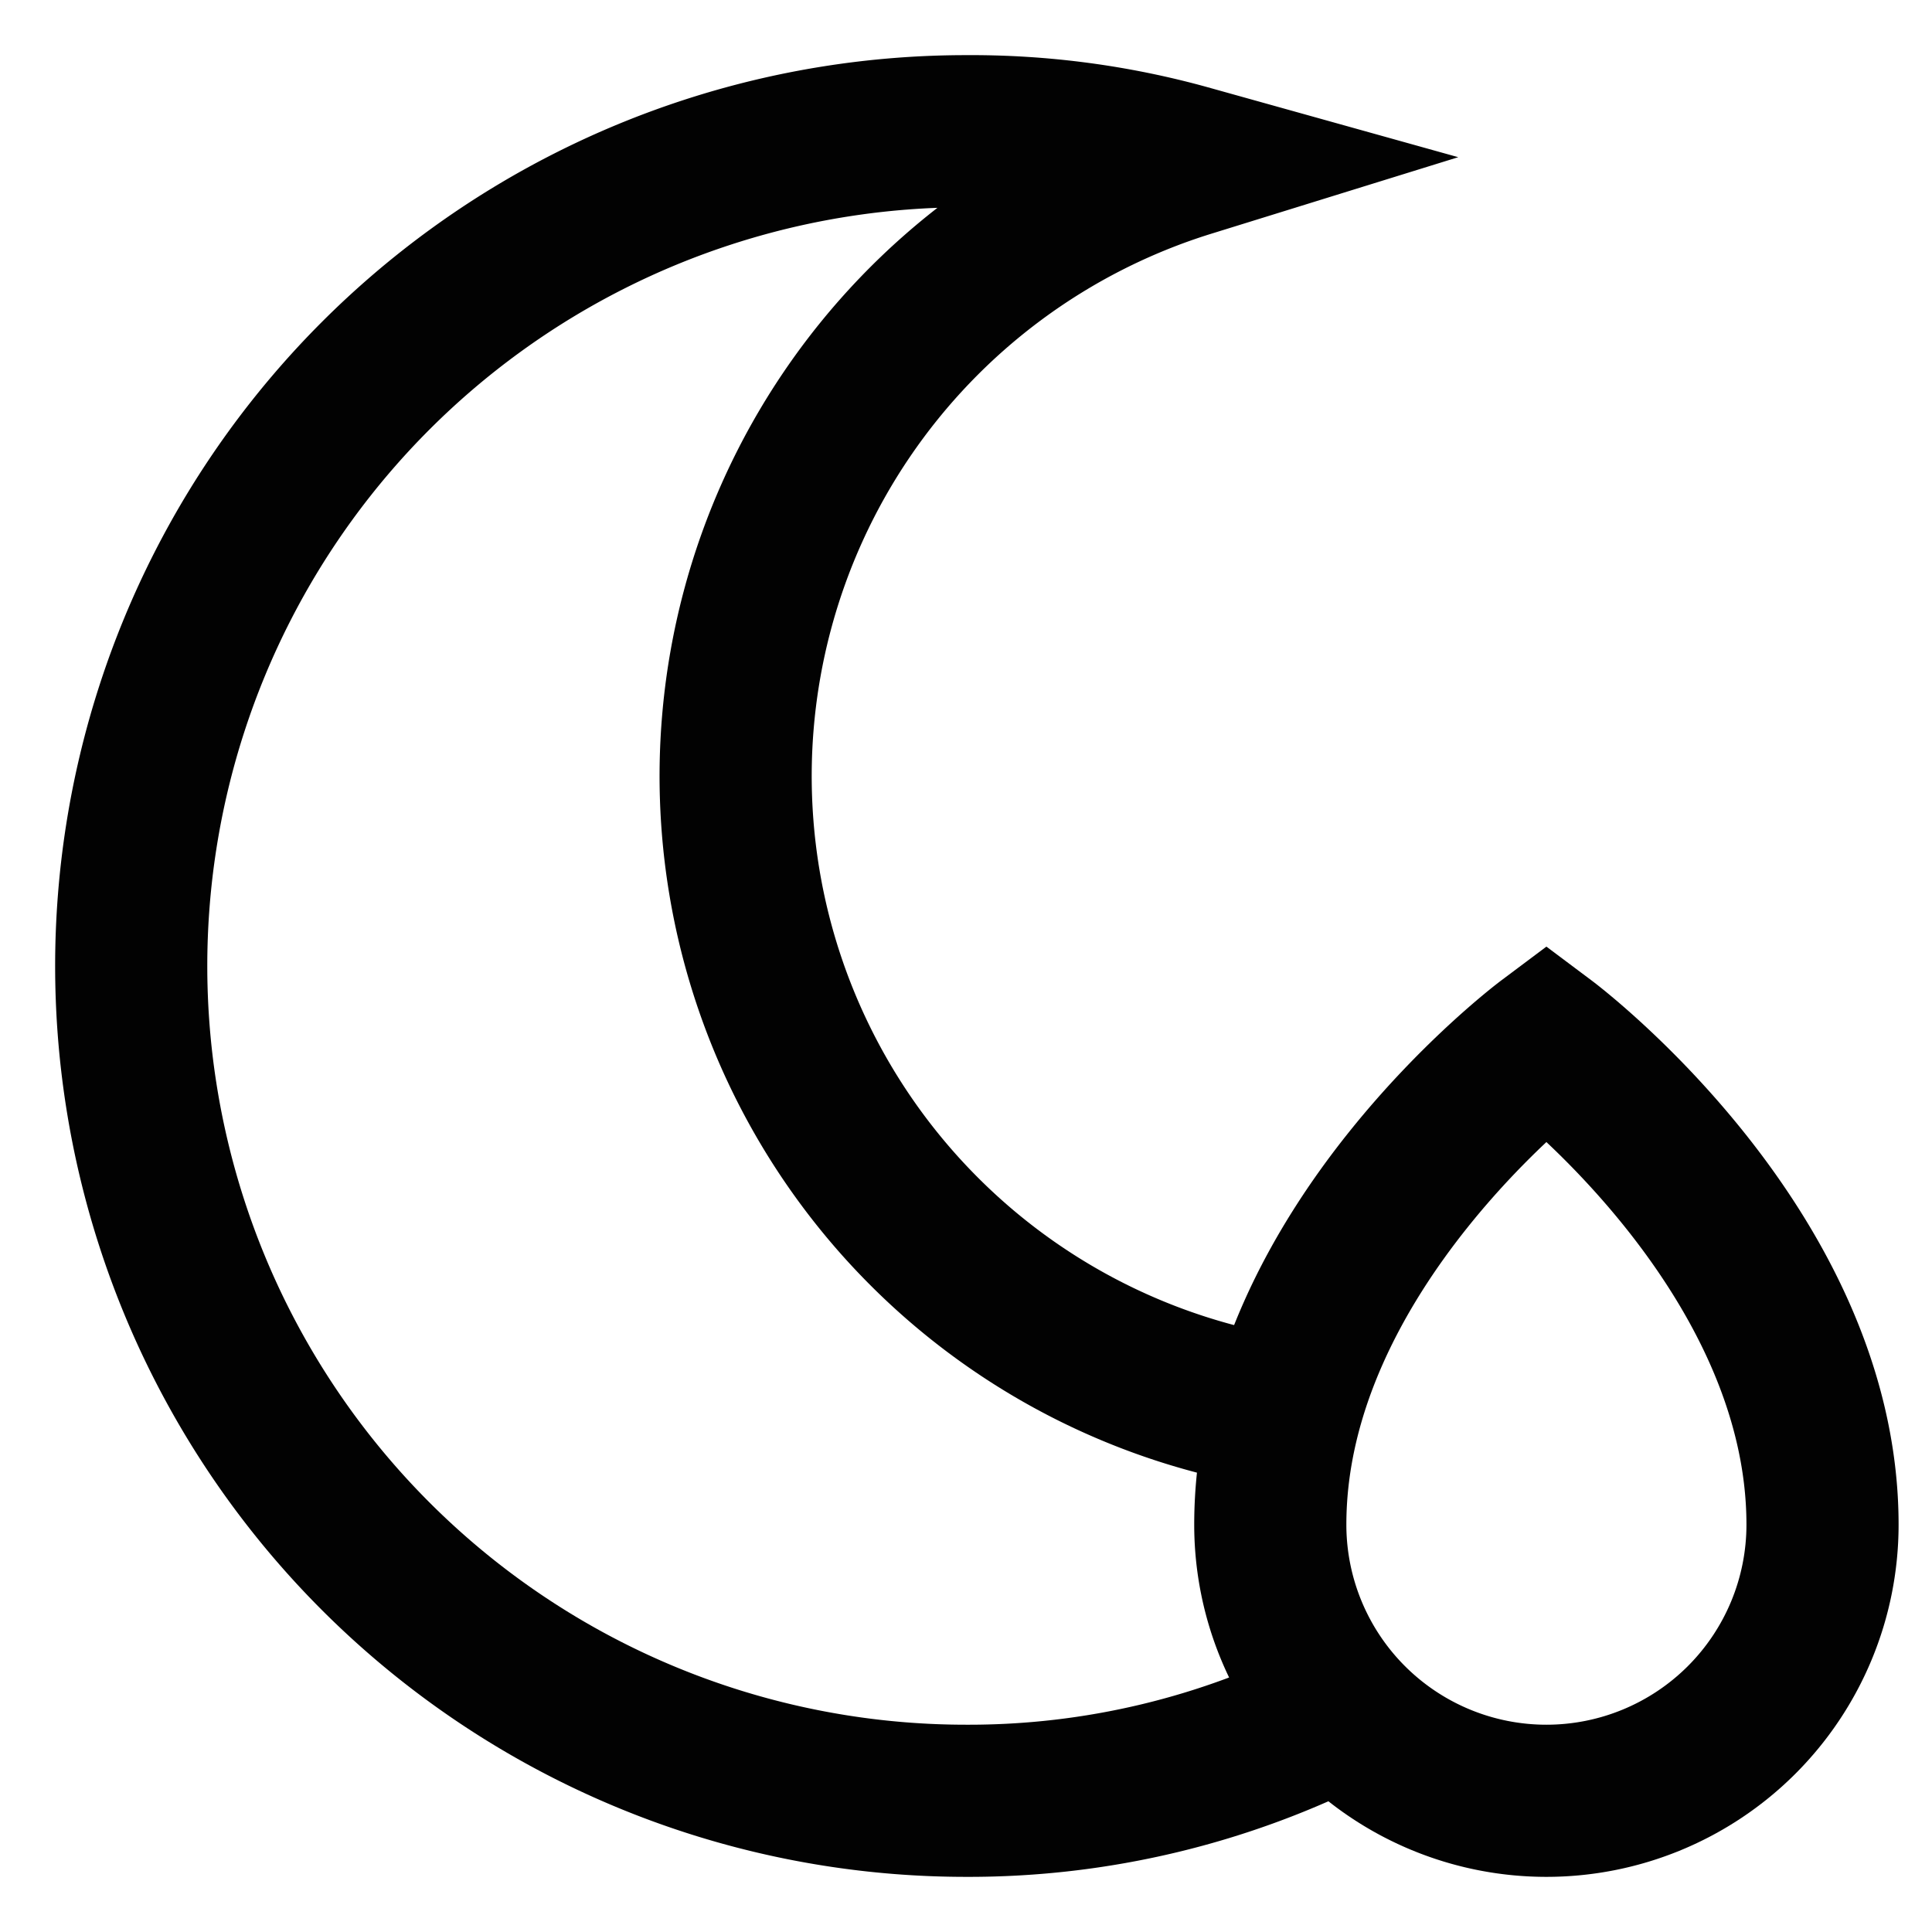
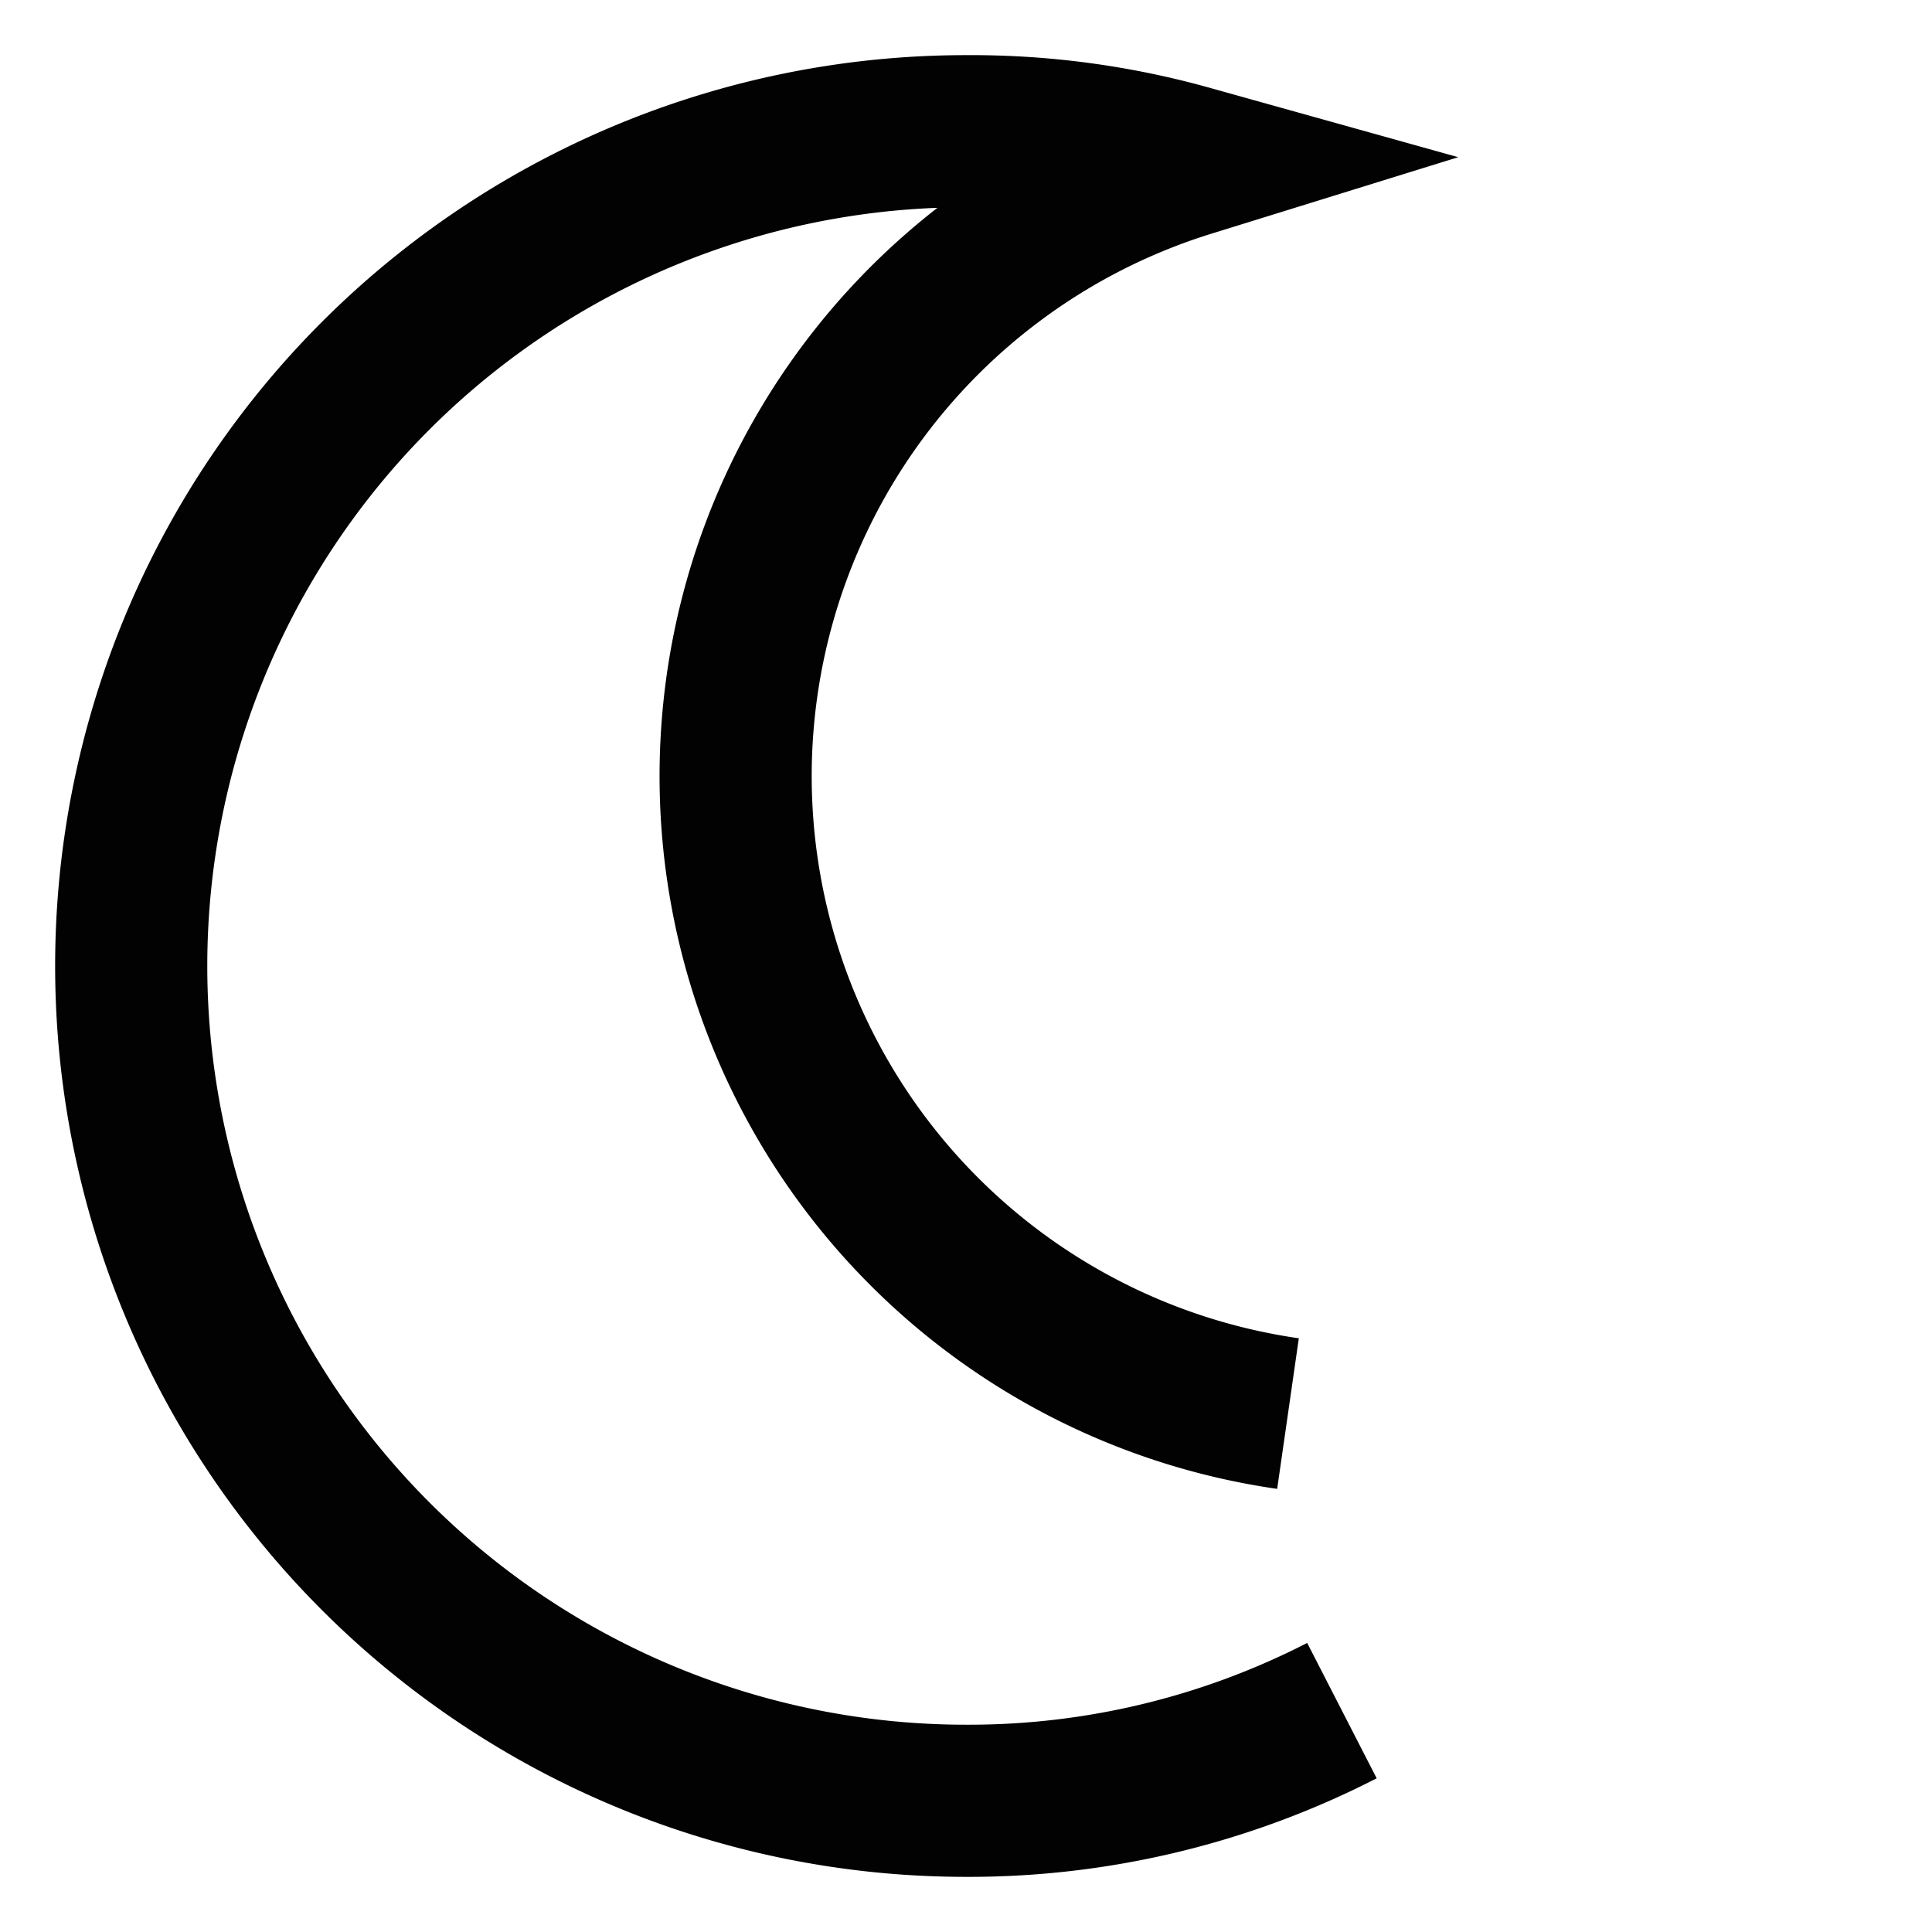
<svg xmlns="http://www.w3.org/2000/svg" id="Layer_1" data-name="Layer 1" viewBox="0 0 24 24">
  <defs>
    <style>.cls-1{fill:none;stroke:#020202;stroke-miterlimit:10;stroke-width:1.89px;}</style>
  </defs>
  <path class="cls-1" d="M16,17.56A8,8,0,0,1,14.77,2,10.05,10.05,0,0,0,12,1.63a10.37,10.37,0,0,0,0,20.74,10.15,10.15,0,0,0,4.67-1.12" />
-   <path class="cls-1" d="M22.64,18.94a3.43,3.43,0,1,1-6.86,0c0-3.43,3.43-6,3.43-6S22.64,15.51,22.64,18.94Z" />
</svg>